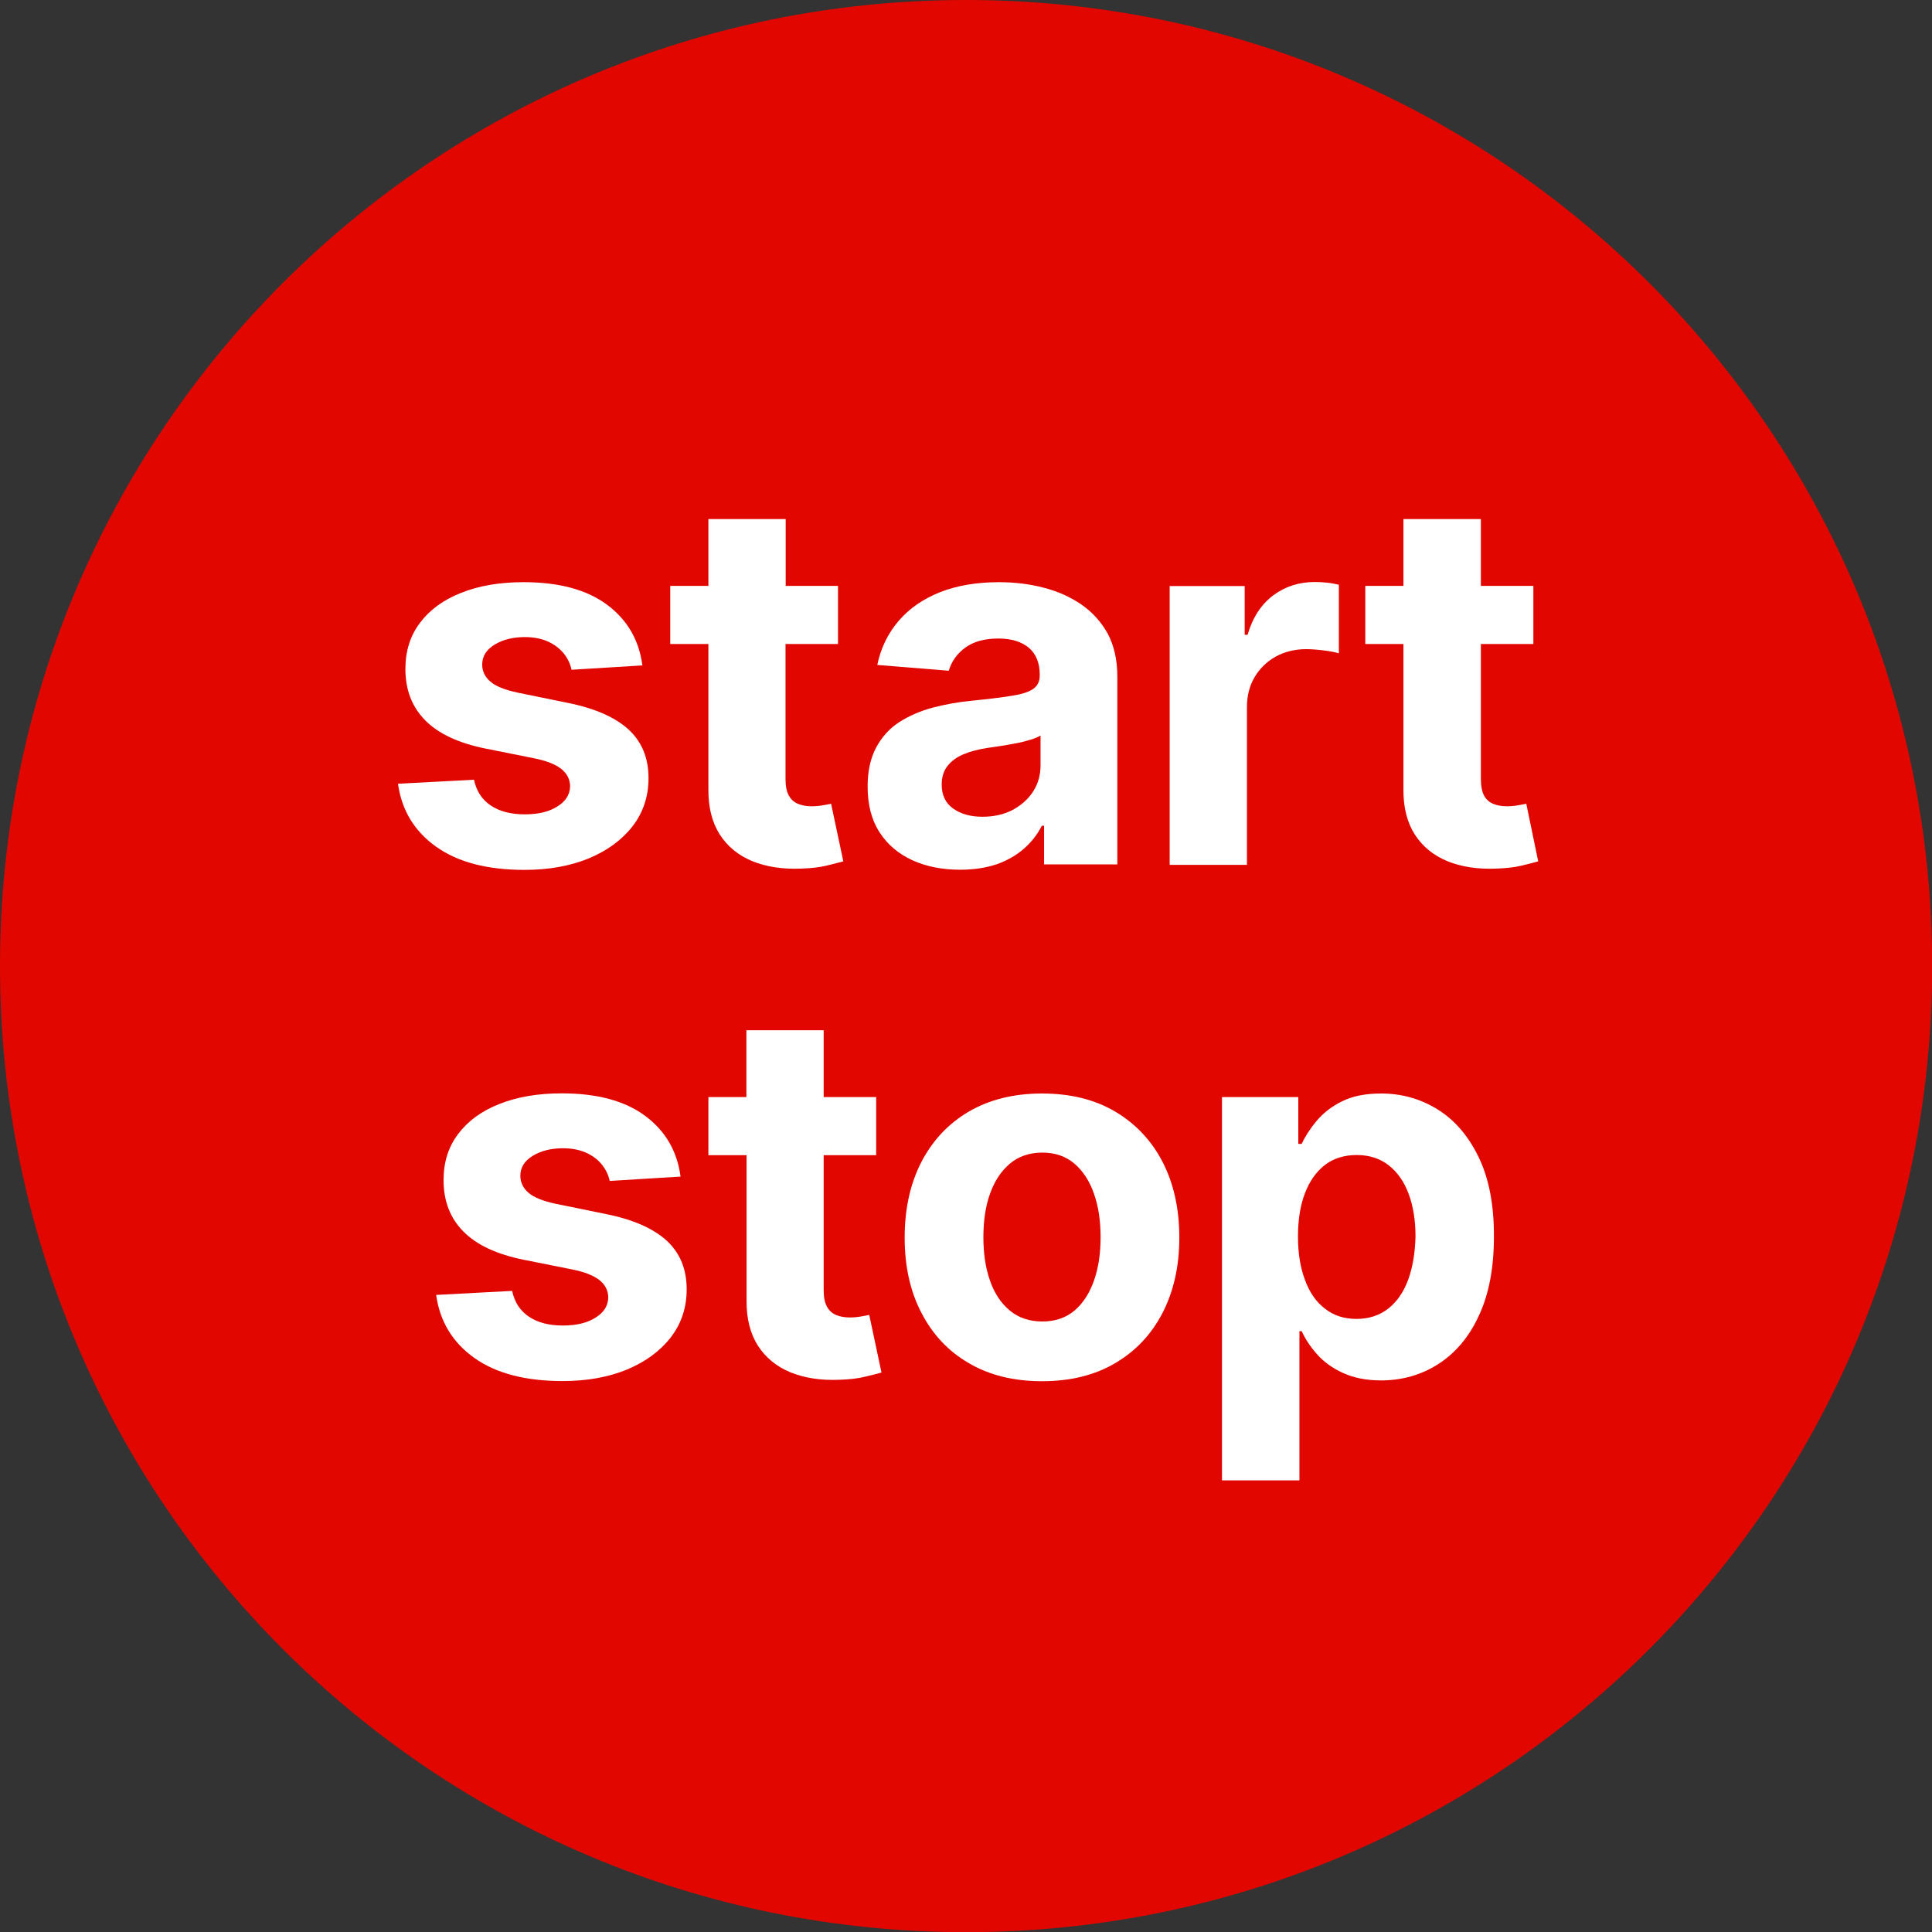
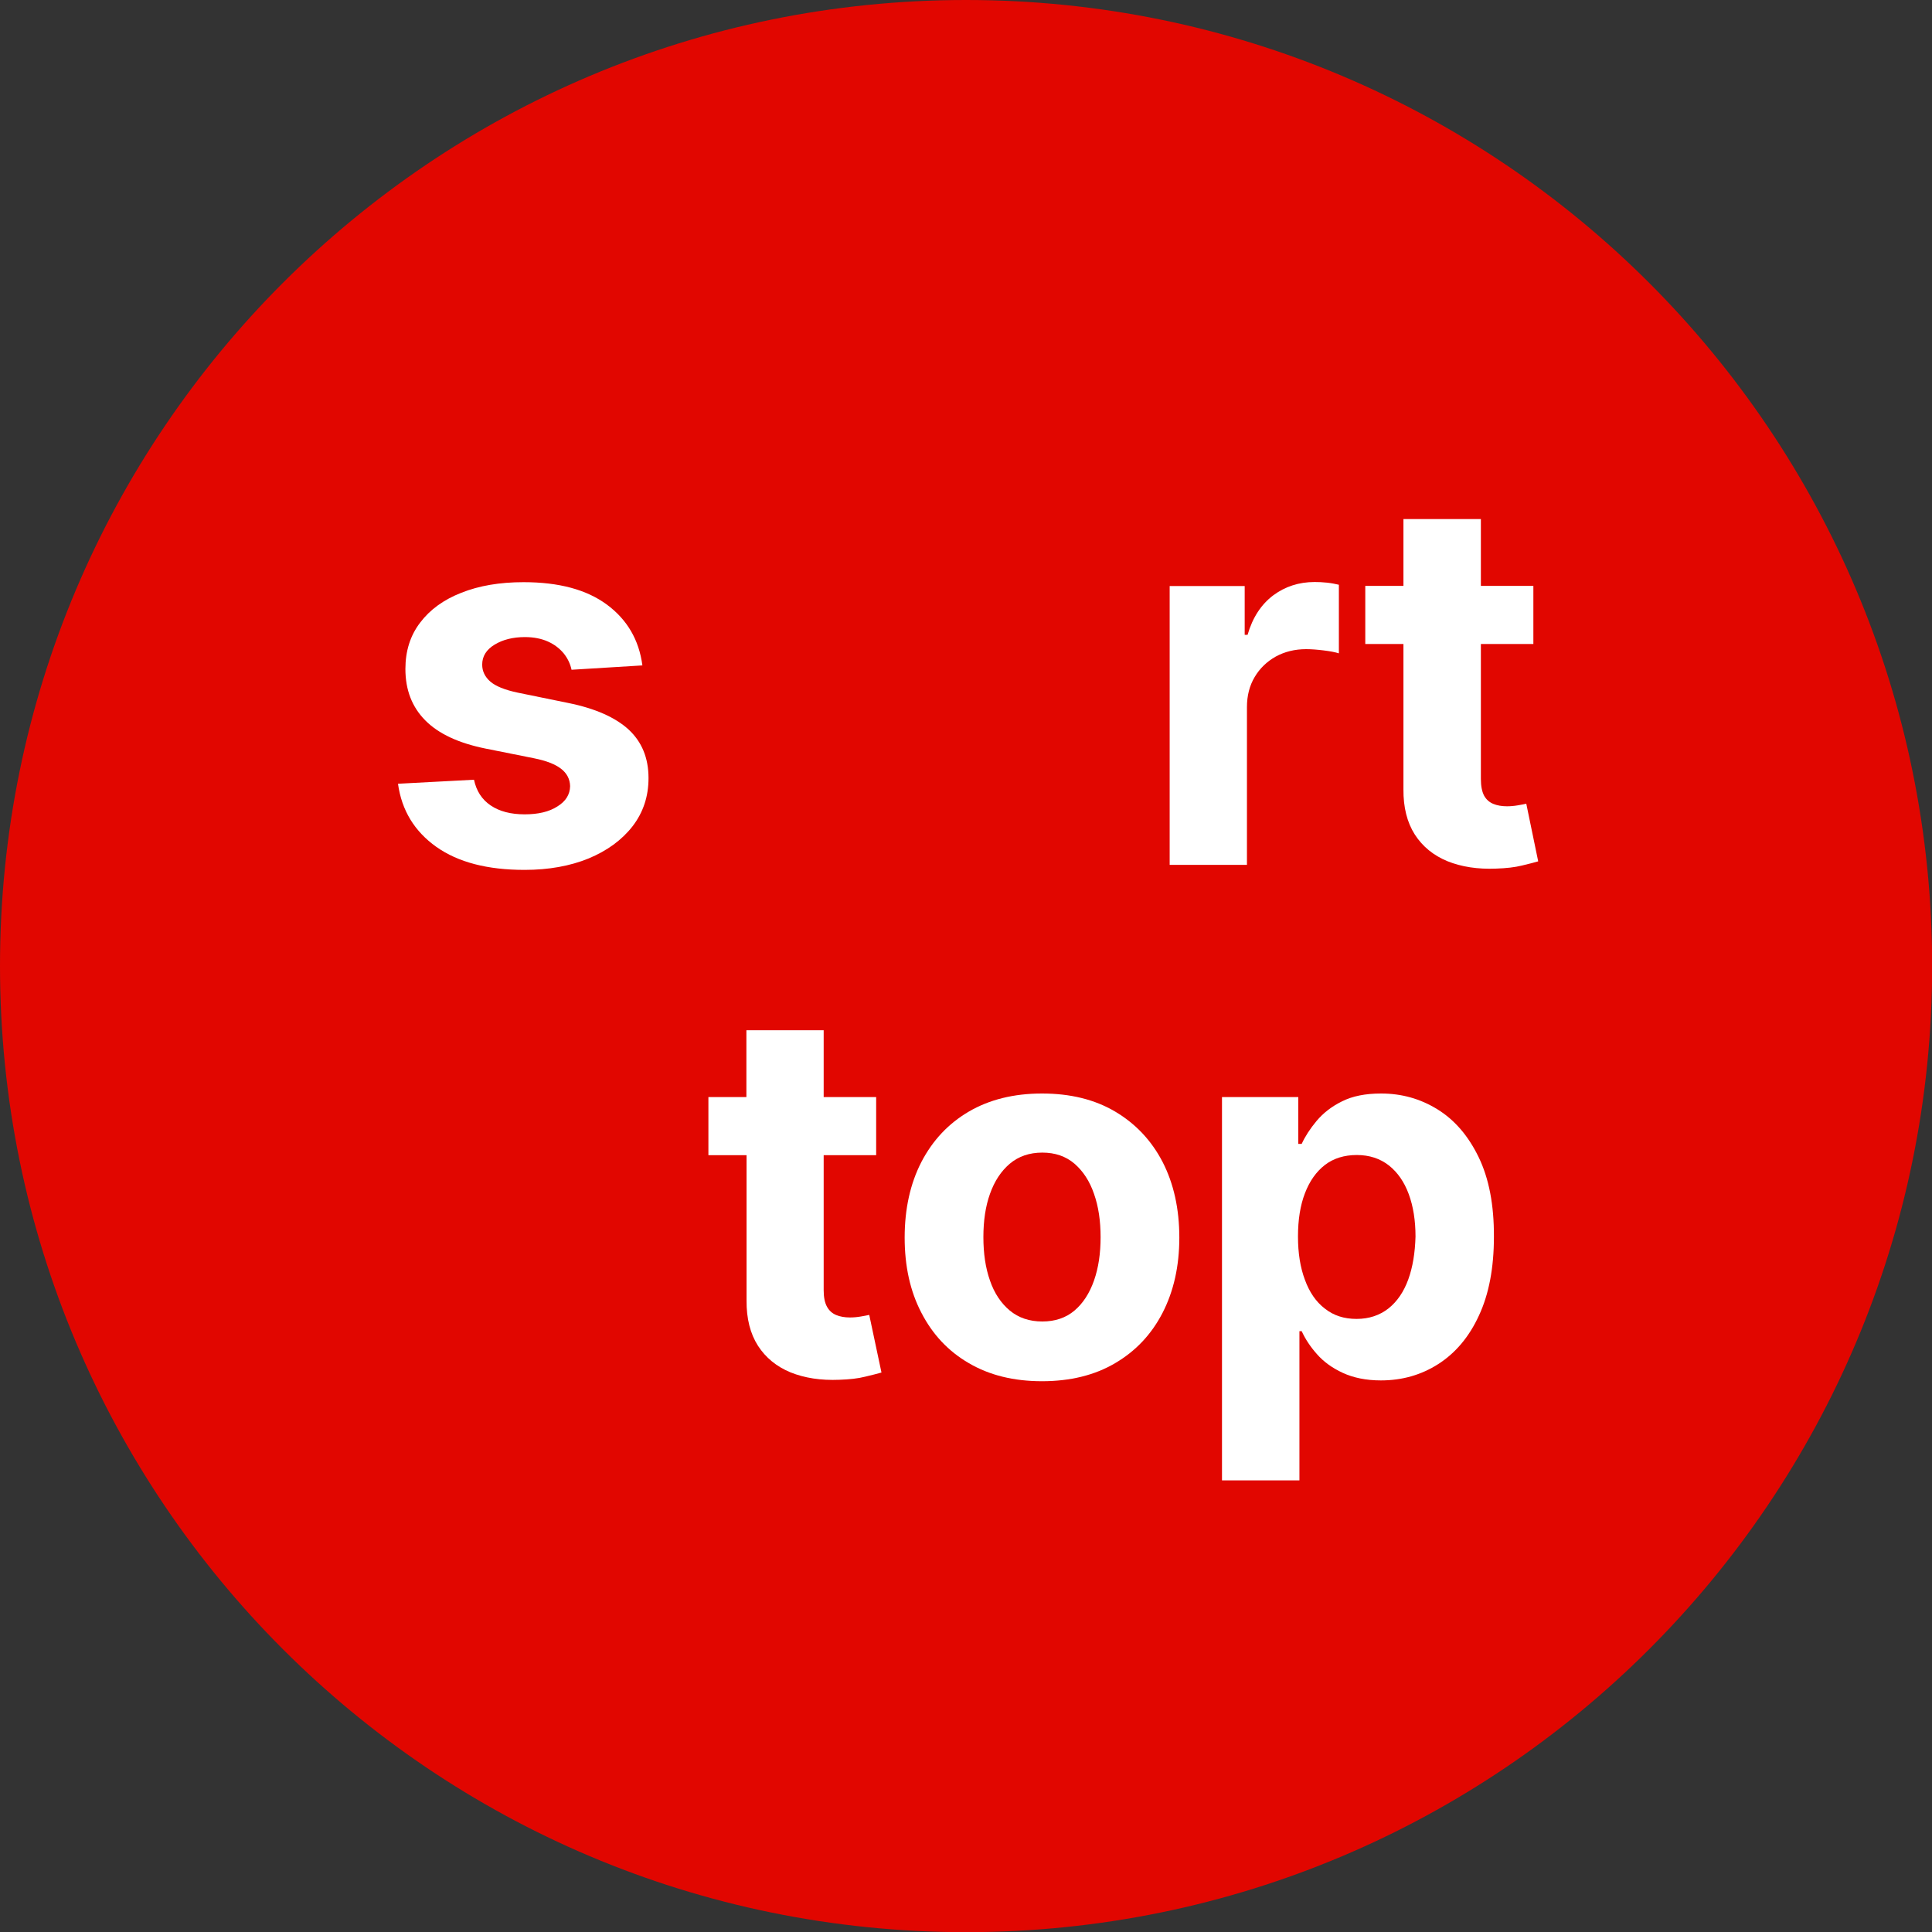
<svg xmlns="http://www.w3.org/2000/svg" version="1.1" id="Vrstva_1" x="0px" y="0px" viewBox="0 0 120 120" style="enable-background:new 0 0 120 120;" xml:space="preserve">
  <rect x="0" y="0" width="120" height="120" fill="#333333" stroke="none" />
  <style type="text/css">
	.st0{fill:#E10600;}
	.st1{fill:#FFFFFF;}
</style>
  <path class="st0" d="M120.01,60c0,33.14-26.86,60.01-60.01,60.01C26.86,120.01,0,93.15,0,60S26.86,0,60,0  C93.15,0,120.01,26.86,120.01,60" />
  <g>
    <path class="st1" d="M53.47,81.77c-0.23,0.04-0.45,0.06-0.68,0.06c-0.32,0-0.61-0.05-0.85-0.15c-0.24-0.1-0.43-0.26-0.57-0.51   c-0.14-0.25-0.21-0.59-0.21-1.03v-8.39h3.26v-3.61h-3.26v-4.15h-4.8v4.15H44v3.61h2.37v9.02c-0.01,1.13,0.23,2.07,0.71,2.82   c0.48,0.74,1.15,1.29,2.02,1.65c0.87,0.35,1.88,0.51,3.04,0.46c0.62-0.02,1.16-0.08,1.59-0.19c0.43-0.1,0.77-0.19,1.02-0.26   l-0.76-3.58C53.87,81.7,53.7,81.73,53.47,81.77z" />
-     <path class="st1" d="M37.65,75.41l-3.13-0.64c-0.8-0.17-1.37-0.4-1.7-0.69c-0.33-0.29-0.5-0.64-0.5-1.05   c0-0.52,0.26-0.93,0.77-1.24c0.51-0.31,1.14-0.47,1.88-0.47c0.56,0,1.04,0.1,1.44,0.28c0.4,0.18,0.73,0.43,0.97,0.73   c0.25,0.31,0.41,0.65,0.49,1.02l4.4-0.27c-0.21-1.59-0.95-2.85-2.21-3.78c-1.26-0.93-2.98-1.39-5.17-1.39   c-1.48,0-2.77,0.22-3.87,0.66c-1.1,0.43-1.95,1.05-2.56,1.86c-0.61,0.8-0.91,1.76-0.91,2.87c0,1.3,0.41,2.36,1.23,3.19   c0.83,0.84,2.08,1.42,3.77,1.76l3,0.6c0.75,0.15,1.31,0.37,1.67,0.65c0.36,0.28,0.55,0.64,0.56,1.08   c-0.01,0.52-0.27,0.94-0.79,1.26c-0.51,0.33-1.19,0.49-2.03,0.49c-0.86,0-1.56-0.18-2.11-0.55c-0.55-0.37-0.89-0.9-1.04-1.6   l-4.72,0.25c0.23,1.66,1.03,2.96,2.38,3.92c1.36,0.96,3.18,1.43,5.48,1.43c1.5,0,2.83-0.24,3.98-0.71c1.15-0.48,2.06-1.14,2.73-2   c0.66-0.86,0.99-1.85,0.99-2.99c0-1.25-0.41-2.25-1.24-3.02C40.59,76.31,39.34,75.75,37.65,75.41z" />
    <path class="st1" d="M69.26,69.04c-1.27-0.75-2.78-1.12-4.54-1.12s-3.27,0.38-4.54,1.12c-1.28,0.75-2.25,1.79-2.95,3.13   c-0.69,1.34-1.04,2.91-1.04,4.7c0,1.77,0.34,3.33,1.04,4.67c0.69,1.34,1.67,2.39,2.95,3.13c1.28,0.75,2.79,1.12,4.54,1.12   s3.27-0.37,4.54-1.12c1.28-0.75,2.26-1.79,2.95-3.13c0.69-1.34,1.04-2.9,1.04-4.67c0-1.79-0.35-3.36-1.04-4.7   C71.52,70.84,70.53,69.79,69.26,69.04z M67.95,79.54c-0.28,0.79-0.68,1.41-1.21,1.86s-1.2,0.68-2,0.68c-0.8,0-1.48-0.23-2.02-0.68   s-0.96-1.07-1.23-1.86c-0.28-0.79-0.41-1.69-0.41-2.7c0-1.01,0.13-1.91,0.41-2.69c0.28-0.79,0.69-1.41,1.23-1.87   c0.55-0.46,1.22-0.69,2.02-0.69c0.8,0,1.46,0.23,2,0.69c0.53,0.46,0.94,1.08,1.21,1.87c0.28,0.79,0.41,1.69,0.41,2.69   C68.36,77.85,68.23,78.74,67.95,79.54z" />
    <path class="st1" d="M91.84,71.87c-0.64-1.32-1.49-2.31-2.56-2.97c-1.07-0.66-2.23-0.98-3.5-0.98c-0.97,0-1.78,0.16-2.43,0.49   c-0.65,0.32-1.17,0.73-1.58,1.22c-0.4,0.48-0.71,0.96-0.92,1.42h-0.21v-2.91h-4.74v23.81h4.81v-9.27h0.14   c0.22,0.48,0.53,0.96,0.95,1.43c0.41,0.47,0.95,0.86,1.6,1.16s1.44,0.47,2.37,0.47c1.32,0,2.51-0.34,3.57-1.02   c1.06-0.68,1.91-1.68,2.52-3.01c0.62-1.33,0.93-2.96,0.93-4.89C92.8,74.84,92.48,73.19,91.84,71.87z M87.47,79.47   c-0.28,0.77-0.69,1.37-1.23,1.8c-0.55,0.43-1.21,0.65-1.98,0.65c-0.78,0-1.43-0.21-1.97-0.64c-0.55-0.42-0.96-1.02-1.24-1.79   c-0.29-0.77-0.43-1.66-0.43-2.69c0-1.03,0.14-1.93,0.43-2.68c0.29-0.76,0.7-1.34,1.24-1.76c0.53-0.41,1.2-0.62,1.98-0.62   c0.79,0,1.45,0.22,2,0.65c0.54,0.43,0.95,1.02,1.23,1.78c0.28,0.76,0.42,1.64,0.42,2.64C87.89,77.81,87.75,78.7,87.47,79.47z" />
  </g>
  <g>
-     <path class="st1" d="M51.1,50.02c-0.23,0.04-0.45,0.06-0.68,0.06c-0.32,0-0.61-0.05-0.85-0.15c-0.24-0.1-0.43-0.26-0.57-0.51   c-0.14-0.25-0.21-0.59-0.21-1.03V40h3.26v-3.61H48.8v-4.15H44v4.15h-2.37V40H44v9.02c-0.01,1.13,0.23,2.07,0.71,2.82   c0.48,0.74,1.15,1.29,2.02,1.65c0.87,0.35,1.88,0.51,3.04,0.46c0.62-0.02,1.16-0.08,1.59-0.19s0.77-0.19,1.02-0.26l-0.76-3.58   C51.5,49.95,51.33,49.98,51.1,50.02z" />
    <path class="st1" d="M35.28,43.66l-3.13-0.64c-0.8-0.17-1.37-0.4-1.7-0.69c-0.33-0.29-0.5-0.64-0.5-1.05   c0-0.52,0.26-0.93,0.77-1.24c0.51-0.31,1.14-0.47,1.88-0.47c0.56,0,1.04,0.1,1.44,0.28c0.4,0.18,0.72,0.43,0.97,0.73   c0.25,0.31,0.41,0.65,0.49,1.02l4.4-0.27c-0.21-1.59-0.95-2.85-2.21-3.78c-1.26-0.93-2.98-1.39-5.17-1.39   c-1.48,0-2.77,0.22-3.87,0.66c-1.1,0.43-1.95,1.05-2.56,1.86c-0.61,0.8-0.91,1.76-0.91,2.87c0,1.3,0.41,2.36,1.23,3.19   c0.83,0.84,2.08,1.42,3.77,1.76l3,0.6c0.75,0.15,1.31,0.37,1.67,0.65c0.36,0.28,0.55,0.64,0.56,1.08   c-0.01,0.52-0.27,0.94-0.79,1.26c-0.51,0.33-1.19,0.49-2.03,0.49c-0.86,0-1.56-0.18-2.11-0.55c-0.55-0.37-0.89-0.9-1.04-1.6   l-4.72,0.25c0.23,1.66,1.03,2.96,2.38,3.92c1.36,0.96,3.18,1.43,5.48,1.43c1.5,0,2.83-0.24,3.98-0.71c1.15-0.48,2.06-1.14,2.73-2   c0.66-0.86,0.99-1.85,0.99-2.99c0-1.25-0.41-2.25-1.24-3.02C38.22,44.56,36.97,44,35.28,43.66z" />
    <path class="st1" d="M81.65,36.15c-0.97,0-1.83,0.28-2.57,0.83c-0.74,0.56-1.28,1.37-1.59,2.45h-0.18V36.4h-4.66v17.32h4.8v-9.8   c0-0.71,0.16-1.33,0.48-1.87c0.32-0.54,0.76-0.96,1.31-1.27c0.55-0.3,1.18-0.46,1.89-0.46c0.33,0,0.69,0.03,1.1,0.08   c0.4,0.05,0.71,0.11,0.93,0.18v-4.26c-0.21-0.05-0.46-0.1-0.73-0.13C82.15,36.16,81.89,36.15,81.65,36.15z" />
-     <path class="st1" d="M67.17,37.55c-0.69-0.47-1.48-0.83-2.36-1.05c-0.88-0.23-1.8-0.34-2.77-0.34c-1.38,0-2.6,0.21-3.65,0.62   c-1.05,0.42-1.91,1.01-2.57,1.78c-0.66,0.77-1.11,1.68-1.33,2.74l4.44,0.36c0.17-0.57,0.5-1.05,1.02-1.43   c0.51-0.38,1.2-0.57,2.06-0.57c0.82,0,1.45,0.2,1.9,0.58c0.45,0.39,0.67,0.95,0.67,1.66v0.06c0,0.37-0.14,0.65-0.42,0.84   c-0.28,0.19-0.73,0.33-1.34,0.42c-0.61,0.1-1.43,0.2-2.43,0.3c-0.86,0.08-1.67,0.23-2.45,0.43c-0.78,0.21-1.47,0.51-2.08,0.9   s-1.09,0.93-1.44,1.58c-0.35,0.66-0.53,1.46-0.53,2.42c0,1.14,0.25,2.1,0.75,2.86c0.5,0.77,1.19,1.34,2.05,1.73   c0.86,0.39,1.85,0.58,2.95,0.58c0.86,0,1.61-0.12,2.27-0.34c0.65-0.23,1.21-0.55,1.68-0.96c0.47-0.41,0.84-0.88,1.12-1.43h0.14v2.4   h4.55V42.03c0-1.03-0.2-1.92-0.59-2.66C68.4,38.63,67.86,38.03,67.17,37.55z M64.63,47.53c0,0.61-0.15,1.15-0.46,1.63   c-0.31,0.48-0.74,0.86-1.28,1.15c-0.54,0.28-1.16,0.42-1.87,0.42c-0.74,0-1.34-0.17-1.82-0.51c-0.48-0.34-0.71-0.84-0.71-1.5   c0-0.45,0.12-0.83,0.35-1.13c0.23-0.3,0.56-0.55,0.98-0.73c0.42-0.18,0.92-0.31,1.48-0.4c0.26-0.04,0.56-0.08,0.88-0.13   c0.32-0.05,0.65-0.11,0.97-0.17c0.32-0.06,0.61-0.14,0.87-0.22c0.26-0.08,0.47-0.16,0.61-0.26V47.53z" />
    <path class="st1" d="M94.8,49.92c-0.12,0.03-0.3,0.06-0.52,0.1c-0.23,0.04-0.46,0.06-0.68,0.06c-0.32,0-0.61-0.05-0.85-0.15   c-0.24-0.1-0.43-0.26-0.57-0.51c-0.13-0.25-0.2-0.59-0.2-1.03V40h3.26v-3.61h-3.26v-4.15h-4.81v4.15h-2.37V40h2.37v9.02   c-0.01,1.13,0.23,2.07,0.71,2.82c0.48,0.74,1.15,1.29,2.02,1.65c0.87,0.35,1.88,0.51,3.04,0.46c0.62-0.02,1.15-0.08,1.59-0.19   c0.43-0.1,0.77-0.19,1.01-0.26L94.8,49.92z" />
  </g>
</svg>